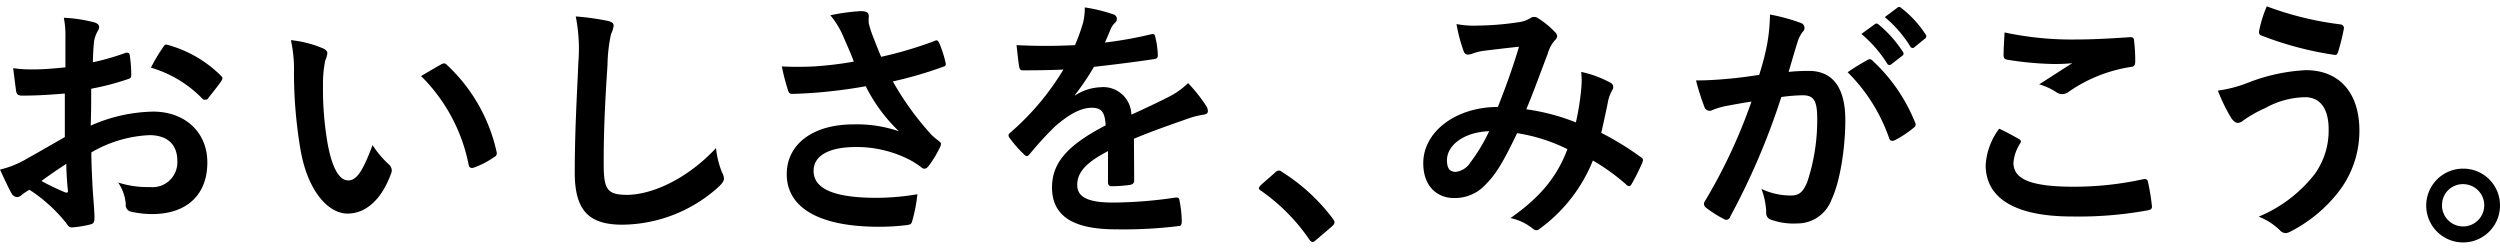
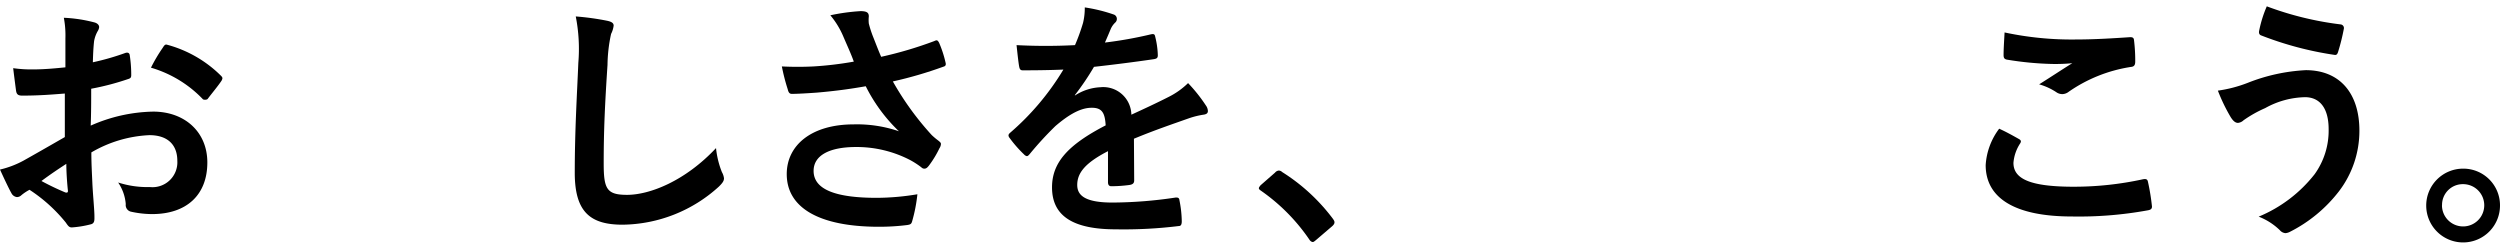
<svg xmlns="http://www.w3.org/2000/svg" viewBox="0 0 301.56 28.43" width="302" height="30">
  <defs>
    <style>.cls-1{fill:#000000;}</style>
  </defs>
  <title>おいしさを、みがこう。</title>
  <g id="レイヤー_2" data-name="レイヤー 2">
    <g id="レイヤー_1-2" data-name="レイヤー 1">
      <path class="cls-1" d="M7.82,10.52c-1.53.12-3.1.25-5.15.25-.52,0-.68-.18-.74-.64s-.21-1.59-.34-2.67A15.64,15.64,0,0,0,4,7.61c1.29,0,2.61-.12,3.89-.25,0-1,0-2.18,0-3.5A11.36,11.36,0,0,0,7.7,1.38a17.39,17.39,0,0,1,3.65.55c.37.09.61.31.61.58a1.09,1.09,0,0,1-.18.49,3.74,3.74,0,0,0-.43,1.2c-.09.8-.12,1.56-.15,2.55a30.12,30.12,0,0,0,3.93-1.13c.28-.09.49,0,.52.28a15.37,15.37,0,0,1,.18,2.39c0,.31-.09.4-.4.49A31.3,31.3,0,0,1,11,9.94c0,1.47,0,3-.06,4.45a19.35,19.35,0,0,1,7.54-1.69c3.8,0,6.53,2.45,6.53,6.13,0,3.93-2.51,6.23-6.66,6.23a11.89,11.89,0,0,1-2.51-.28.82.82,0,0,1-.67-.92,5.36,5.36,0,0,0-.92-2.61,11.43,11.43,0,0,0,3.83.55,3,3,0,0,0,3.31-3.16c0-2-1.23-3.1-3.37-3.1a15.17,15.17,0,0,0-7,2.08c0,1.29.06,2.33.12,3.68s.25,3.28.25,4c0,.43.06.89-.46,1a12.4,12.4,0,0,1-2.27.37c-.34,0-.46-.21-.74-.61a18.86,18.86,0,0,0-4.36-3.93,5.55,5.55,0,0,0-1,.67.77.77,0,0,1-.52.21.86.86,0,0,1-.67-.49C1.07,22,.46,20.7,0,19.69a11.32,11.32,0,0,0,2.82-1.07c1.32-.74,2.76-1.56,5-2.85ZM5,21.07a31.24,31.24,0,0,0,2.88,1.38c.24.06.34,0,.31-.25C8.1,21.41,8,20,8,19,7.12,19.57,6.07,20.27,5,21.07ZM19.63,5c.21-.34.31-.43.52-.37a14.59,14.59,0,0,1,6.5,3.74c.12.12.18.21.18.31a.79.79,0,0,1-.12.31c-.4.61-1.2,1.56-1.66,2.18-.09.12-.52.15-.61,0a14.15,14.15,0,0,0-6.23-3.77A19,19,0,0,1,19.63,5Z" />
-       <path class="cls-1" d="M39,5.09c.28.12.49.34.49.55a2.67,2.67,0,0,1-.25.86,13.81,13.81,0,0,0-.28,3,38.59,38.59,0,0,0,.55,7C39.94,18.92,40.73,21,42,21c1,0,1.75-1.07,2.94-4.26a11.72,11.72,0,0,0,2,2.36.94.94,0,0,1,.21,1.13C46,23.37,44.08,25,41.93,25c-2.39,0-4.91-2.82-5.73-8a55.54,55.54,0,0,1-.74-8.92,16.44,16.44,0,0,0-.37-4A13.27,13.27,0,0,1,39,5.09ZM53.22,7a.91.91,0,0,1,.34-.12.47.47,0,0,1,.34.18,20.27,20.27,0,0,1,6,10.49c.09.4-.09.52-.34.67a10.43,10.43,0,0,1-2.39,1.23c-.37.12-.58,0-.64-.34a20.67,20.67,0,0,0-5.74-10.7C52,7.7,52.73,7.27,53.22,7Z" />
      <path class="cls-1" d="M73.28,1.75c.52.12.74.28.74.58a3,3,0,0,1-.31,1,18.45,18.45,0,0,0-.43,3.74c-.31,4.72-.46,7.85-.46,11.87,0,3.1.37,3.8,2.82,3.8,2.73,0,7-1.66,10.73-5.64A10.68,10.68,0,0,0,87.08,20a2,2,0,0,1,.25.74c0,.28-.12.52-.61,1a17.52,17.52,0,0,1-11.62,4.6c-3.93,0-5.77-1.56-5.77-6.26,0-5.15.28-9.57.43-13.25a20.31,20.31,0,0,0-.31-5.61A31.6,31.6,0,0,1,73.28,1.75Z" />
      <path class="cls-1" d="M101.69,3.56a10.13,10.13,0,0,0-1.53-2.48A24.11,24.11,0,0,1,103.8.58c.8,0,1,.21,1,.64a4,4,0,0,0,0,.86,13.23,13.23,0,0,0,.49,1.53c.37.92.64,1.66,1,2.48a47.19,47.19,0,0,0,6.41-1.9c.31-.15.4-.12.58.21a13.37,13.37,0,0,1,.77,2.36c.09.31,0,.46-.25.52a48.74,48.74,0,0,1-6.1,1.78,34.94,34.94,0,0,0,4.69,6.47,8.39,8.39,0,0,0,.8.67c.18.15.31.25.31.4a1,1,0,0,1-.18.52,12.23,12.23,0,0,1-1.2,2c-.25.34-.4.46-.61.46s-.25-.06-.49-.25a10.06,10.06,0,0,0-1.26-.8,14,14,0,0,0-6.5-1.56c-3.19,0-5.12,1-5.12,2.88,0,2.3,2.79,3.25,7.61,3.25a30.31,30.31,0,0,0,4.91-.43,18.75,18.75,0,0,1-.64,3.28c-.09.31-.21.37-.58.43a27.27,27.27,0,0,1-3.41.21c-7.24,0-11.13-2.3-11.13-6.35,0-3.5,3-6,8.07-6a15.66,15.66,0,0,1,5.46.83,19.7,19.7,0,0,1-4-5.43c-1.93.34-3.71.58-5.92.77-.83.06-2.24.15-3,.15-.28,0-.4-.18-.49-.55a23.76,23.76,0,0,1-.71-2.76,38,38,0,0,0,3.83,0,42.26,42.26,0,0,0,4.85-.58C102.61,5.61,102.18,4.72,101.69,3.56Z" />
      <path class="cls-1" d="M136.81,21c0,.34-.18.49-.58.55a16.58,16.58,0,0,1-2.18.15c-.28,0-.4-.18-.4-.49,0-1.1,0-2.64,0-3.74-2.73,1.41-3.71,2.61-3.71,4.08,0,1.29,1,2.12,4.26,2.12a52.49,52.49,0,0,0,7.64-.61c.28,0,.4.06.43.34a13.73,13.73,0,0,1,.28,2.52c0,.37-.09.58-.34.58a54.46,54.46,0,0,1-7.61.4c-5,0-7.7-1.5-7.7-5.06,0-2.94,1.84-5.09,6.47-7.48-.09-1.56-.46-2.18-1.84-2.12s-2.82,1-4.23,2.21a41.29,41.29,0,0,0-3.07,3.34c-.15.18-.25.28-.37.28a.62.62,0,0,1-.34-.21,14.6,14.6,0,0,1-1.75-2,.5.5,0,0,1-.12-.28c0-.12.06-.21.21-.34a31.35,31.35,0,0,0,6.41-7.61c-1.44.06-3.1.09-4.91.09-.28,0-.37-.15-.43-.49-.09-.49-.21-1.63-.31-2.55a67.71,67.71,0,0,0,7.05,0A23.55,23.55,0,0,0,130.64,2a7.51,7.51,0,0,0,.21-1.87,19.41,19.41,0,0,1,3.5.86.55.55,0,0,1,.37.52.59.59,0,0,1-.21.46,2.4,2.4,0,0,0-.52.74c-.18.43-.34.83-.71,1.66a49.28,49.28,0,0,0,5.58-1c.34-.06.43,0,.49.31a10.27,10.27,0,0,1,.31,2.21c0,.31-.09.43-.52.49-2.3.34-4.94.67-7.18.92a31.78,31.78,0,0,1-2.3,3.4l0,.06a6.1,6.1,0,0,1,3.07-1,3.39,3.39,0,0,1,3.74,3.31c1.2-.55,2.94-1.35,4.51-2.15a9.2,9.2,0,0,0,2.33-1.66,18.85,18.85,0,0,1,2.15,2.7,1.21,1.21,0,0,1,.24.67c0,.25-.15.37-.46.43a9.85,9.85,0,0,0-1.87.46c-2,.71-4,1.38-6.59,2.45Z" />
      <path class="cls-1" d="M153.8,20.06a.66.66,0,0,1,.46-.25.61.61,0,0,1,.4.18,22.81,22.81,0,0,1,6.1,5.61c.18.25.21.34.21.46s-.06.28-.31.49l-1.87,1.6c-.21.18-.34.28-.43.28s-.28-.06-.43-.31a22.88,22.88,0,0,0-5.8-5.86c-.18-.12-.28-.21-.28-.31s.06-.18.21-.37Z" />
-       <path class="cls-1" d="M190.73,10a9.54,9.54,0,0,0,0-2.09,13.22,13.22,0,0,1,3.56,1.32.58.58,0,0,1,.21.83,5.17,5.17,0,0,0-.49,1.2c-.25,1.29-.55,2.64-.86,4a35.56,35.56,0,0,1,4.78,2.94c.31.18.28.34.18.64a26.46,26.46,0,0,1-1.32,2.64c-.09.15-.18.21-.28.21a.58.58,0,0,1-.37-.21,24.91,24.91,0,0,0-4-2.88,18.82,18.82,0,0,1-6.2,8.07c-.28.21-.43.34-.61.34a.84.84,0,0,1-.46-.21,6.33,6.33,0,0,0-2.67-1.26c3.83-2.67,5.7-5.21,6.87-8.31A20.74,20.74,0,0,0,183,15.3c-1.62,3.37-2.51,4.91-3.74,6.13a5,5,0,0,1-3.93,1.69c-1.78,0-3.65-1.23-3.65-4.2,0-3.8,3.93-6.78,9-6.78,1-2.55,1.78-4.69,2.55-7.27-1.69.18-3.22.37-4.23.49a6.46,6.46,0,0,0-1.38.34,1.62,1.62,0,0,1-.55.12.5.5,0,0,1-.49-.34,18.55,18.55,0,0,1-.89-3.34,11.42,11.42,0,0,0,2.7.18,34.27,34.27,0,0,0,4.75-.4,3.53,3.53,0,0,0,1.5-.52.67.67,0,0,1,.4-.12.71.71,0,0,1,.43.12,10.25,10.25,0,0,1,2.08,1.69.73.73,0,0,1,.28.52.79.79,0,0,1-.31.52,4.16,4.16,0,0,0-.83,1.6c-.8,2.08-1.66,4.48-2.58,6.69A25.42,25.42,0,0,1,190.09,14,30.39,30.39,0,0,0,190.73,10Zm-16.19,8.56c0,1,.34,1.41,1.07,1.41a2.47,2.47,0,0,0,1.78-1.17,21,21,0,0,0,2.24-3.74C176.5,15.18,174.54,16.81,174.54,18.55Z" />
-       <path class="cls-1" d="M213.19,4.39a21,21,0,0,0,.31-3.4,22.4,22.4,0,0,1,3.68,1,.65.65,0,0,1,.49.61.64.64,0,0,1-.21.46,3.89,3.89,0,0,0-.61,1.17c-.4,1.26-.71,2.39-1.1,3.68a23.23,23.23,0,0,1,2.45-.12c2.85,0,4.39,2,4.39,5.92,0,3.31-.61,7.39-1.66,9.6a4.39,4.39,0,0,1-4.14,2.88,8.12,8.12,0,0,1-3.19-.46.82.82,0,0,1-.55-.86,8.75,8.75,0,0,0-.58-2.85,8.15,8.15,0,0,0,3.53.8c1,0,1.47-.37,2-1.63a23.7,23.7,0,0,0,1.2-7.64c0-2.15-.4-2.82-1.75-2.82a20.26,20.26,0,0,0-2.58.21,84.7,84.7,0,0,1-6.16,14.42.5.5,0,0,1-.8.28,13.83,13.83,0,0,1-2.12-1.35.63.63,0,0,1-.25-.46.57.57,0,0,1,.12-.34,64.74,64.74,0,0,0,5.61-12c-1.2.18-2.18.37-3,.52a9.08,9.08,0,0,0-1.69.49.67.67,0,0,1-1-.4,28.1,28.1,0,0,1-1-3.16c1.35,0,2.7-.09,4-.21s2.42-.28,3.62-.46C212.76,6.5,213,5.43,213.19,4.39Zm12.14,2.05c.21-.12.37-.06.58.15A20.52,20.52,0,0,1,231,14a.44.44,0,0,1-.12.61,12.54,12.54,0,0,1-2.3,1.53c-.31.15-.61.12-.71-.25a20.74,20.74,0,0,0-5-7.94A26.14,26.14,0,0,1,225.33,6.44Zm.83-4.29c.15-.12.28-.09.46.06a14.13,14.13,0,0,1,2.91,3.28.31.31,0,0,1-.09.49l-1.29,1a.32.32,0,0,1-.52-.09,15.25,15.25,0,0,0-3.1-3.56Zm2.73-2c.18-.12.28-.09.46.06a12.81,12.81,0,0,1,2.91,3.16.35.35,0,0,1-.09.55l-1.23,1a.31.31,0,0,1-.52-.09,14.53,14.53,0,0,0-3.07-3.53Z" />
      <path class="cls-1" d="M243.52,16c.28.15.31.31.15.55a5,5,0,0,0-.8,2.33c0,1.93,2,2.88,7.27,2.88a39,39,0,0,0,8.31-.89c.43-.09.58,0,.64.28a25.66,25.66,0,0,1,.49,3c0,.28-.15.4-.52.46a46.23,46.23,0,0,1-9.14.74c-6.87,0-10.4-2.21-10.4-6.2a8.1,8.1,0,0,1,1.63-4.39C242,15.15,242.72,15.55,243.52,16Zm6.93-12c2.24,0,4.54-.15,6.5-.28.31,0,.43.09.46.34a20.2,20.2,0,0,1,.15,2.61c0,.43-.15.61-.52.64a17.87,17.87,0,0,0-7.51,3,1.3,1.3,0,0,1-.77.28,1.29,1.29,0,0,1-.64-.18,7.36,7.36,0,0,0-2.15-1c1.59-1,2.94-1.9,4-2.55a21.14,21.14,0,0,1-2.52.09,38.32,38.32,0,0,1-5.37-.52c-.28-.06-.4-.18-.4-.55,0-.74.06-1.63.12-2.73A38.71,38.71,0,0,0,250.45,4Z" />
      <path class="cls-1" d="M271.13,9.23a22,22,0,0,1,7-1.53c4.11,0,6.47,2.79,6.47,7.3a12,12,0,0,1-2.48,7.33,17.32,17.32,0,0,1-5.92,4.88,1.39,1.39,0,0,1-.52.15A1,1,0,0,1,275,27a7.58,7.58,0,0,0-2.55-1.63,16.67,16.67,0,0,0,6.75-5.12,9,9,0,0,0,1.69-5.43c0-2.54-1.07-3.86-2.85-3.86a10.26,10.26,0,0,0-4.81,1.32,14.5,14.5,0,0,0-2.61,1.47,1.11,1.11,0,0,1-.67.31c-.4,0-.68-.4-.86-.67a21.08,21.08,0,0,1-1.56-3.22A16,16,0,0,0,271.13,9.23Zm11.19-7.05a.44.44,0,0,1,.4.55,24.68,24.68,0,0,1-.67,2.7c-.09.31-.18.46-.43.43a40.51,40.51,0,0,1-8.89-2.36c-.15-.06-.31-.21-.21-.61A14.4,14.4,0,0,1,273.43,0,38.51,38.51,0,0,0,282.33,2.18Z" />
      <path class="cls-1" d="M301.56,24a4.45,4.45,0,1,1-4.45-4.42A4.42,4.42,0,0,1,301.56,24Zm-7,0a2.55,2.55,0,1,0,2.54-2.55A2.5,2.5,0,0,0,294.57,24Z" />
    </g>
  </g>
</svg>